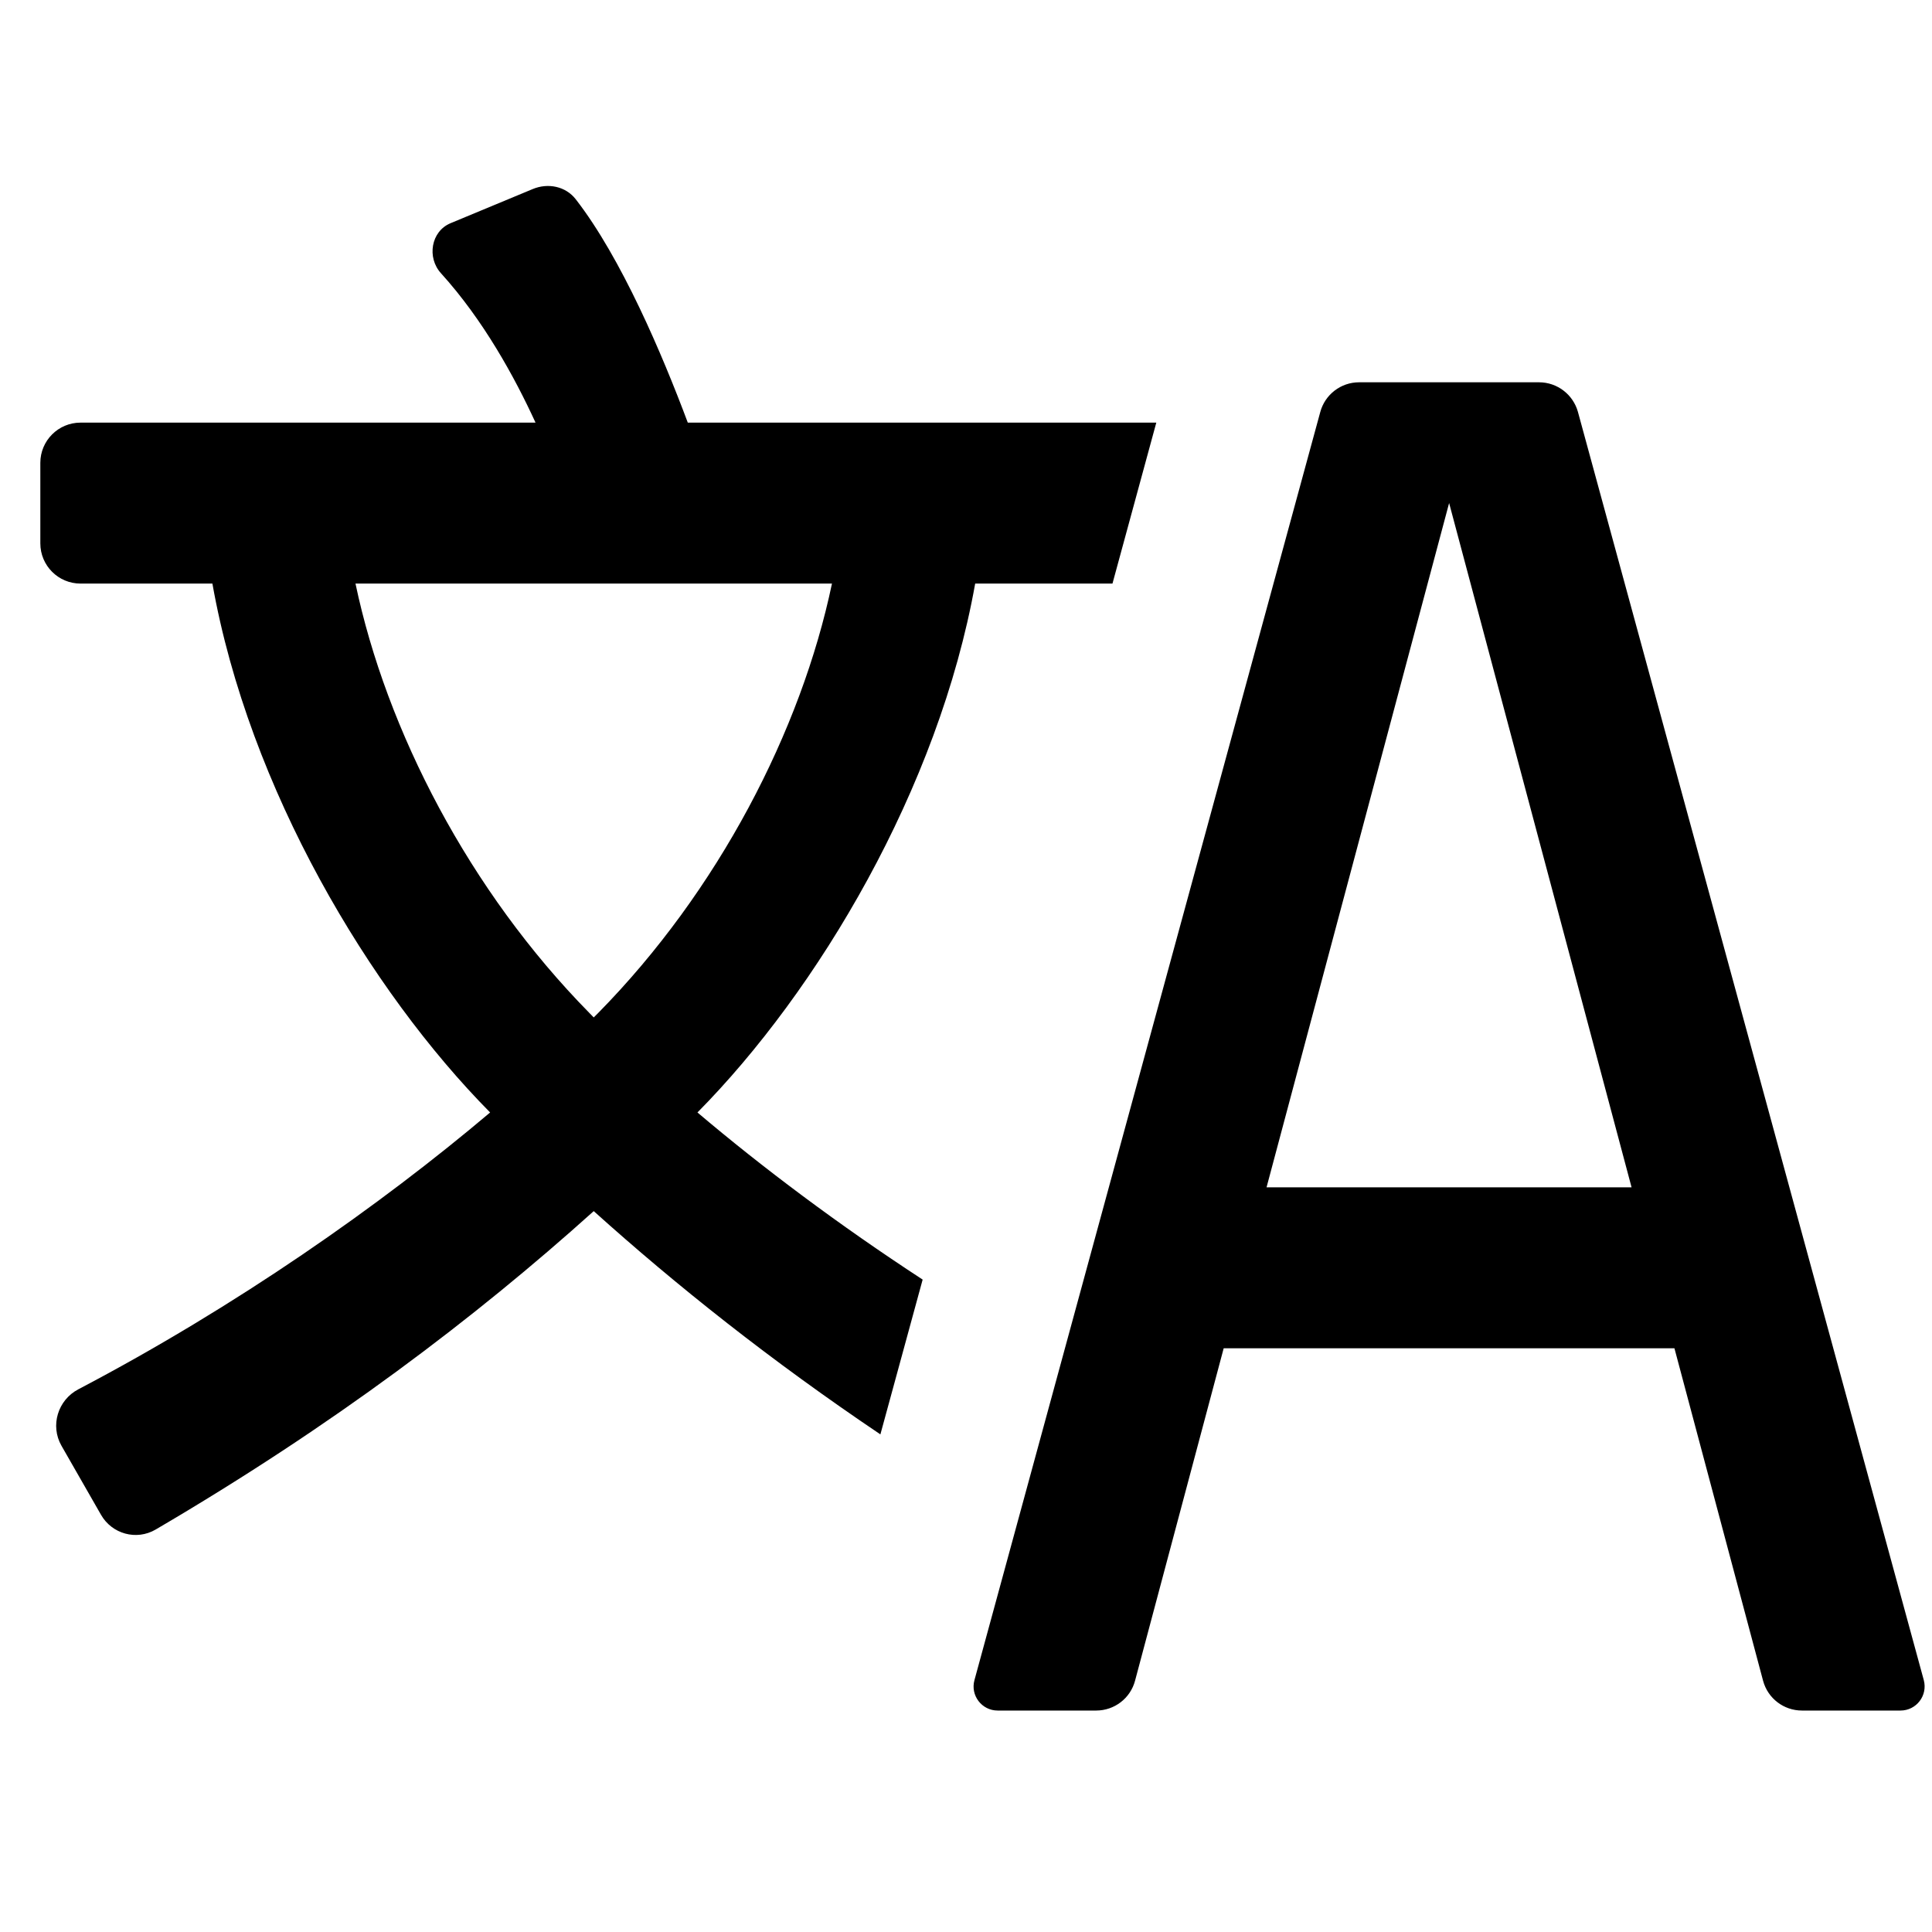
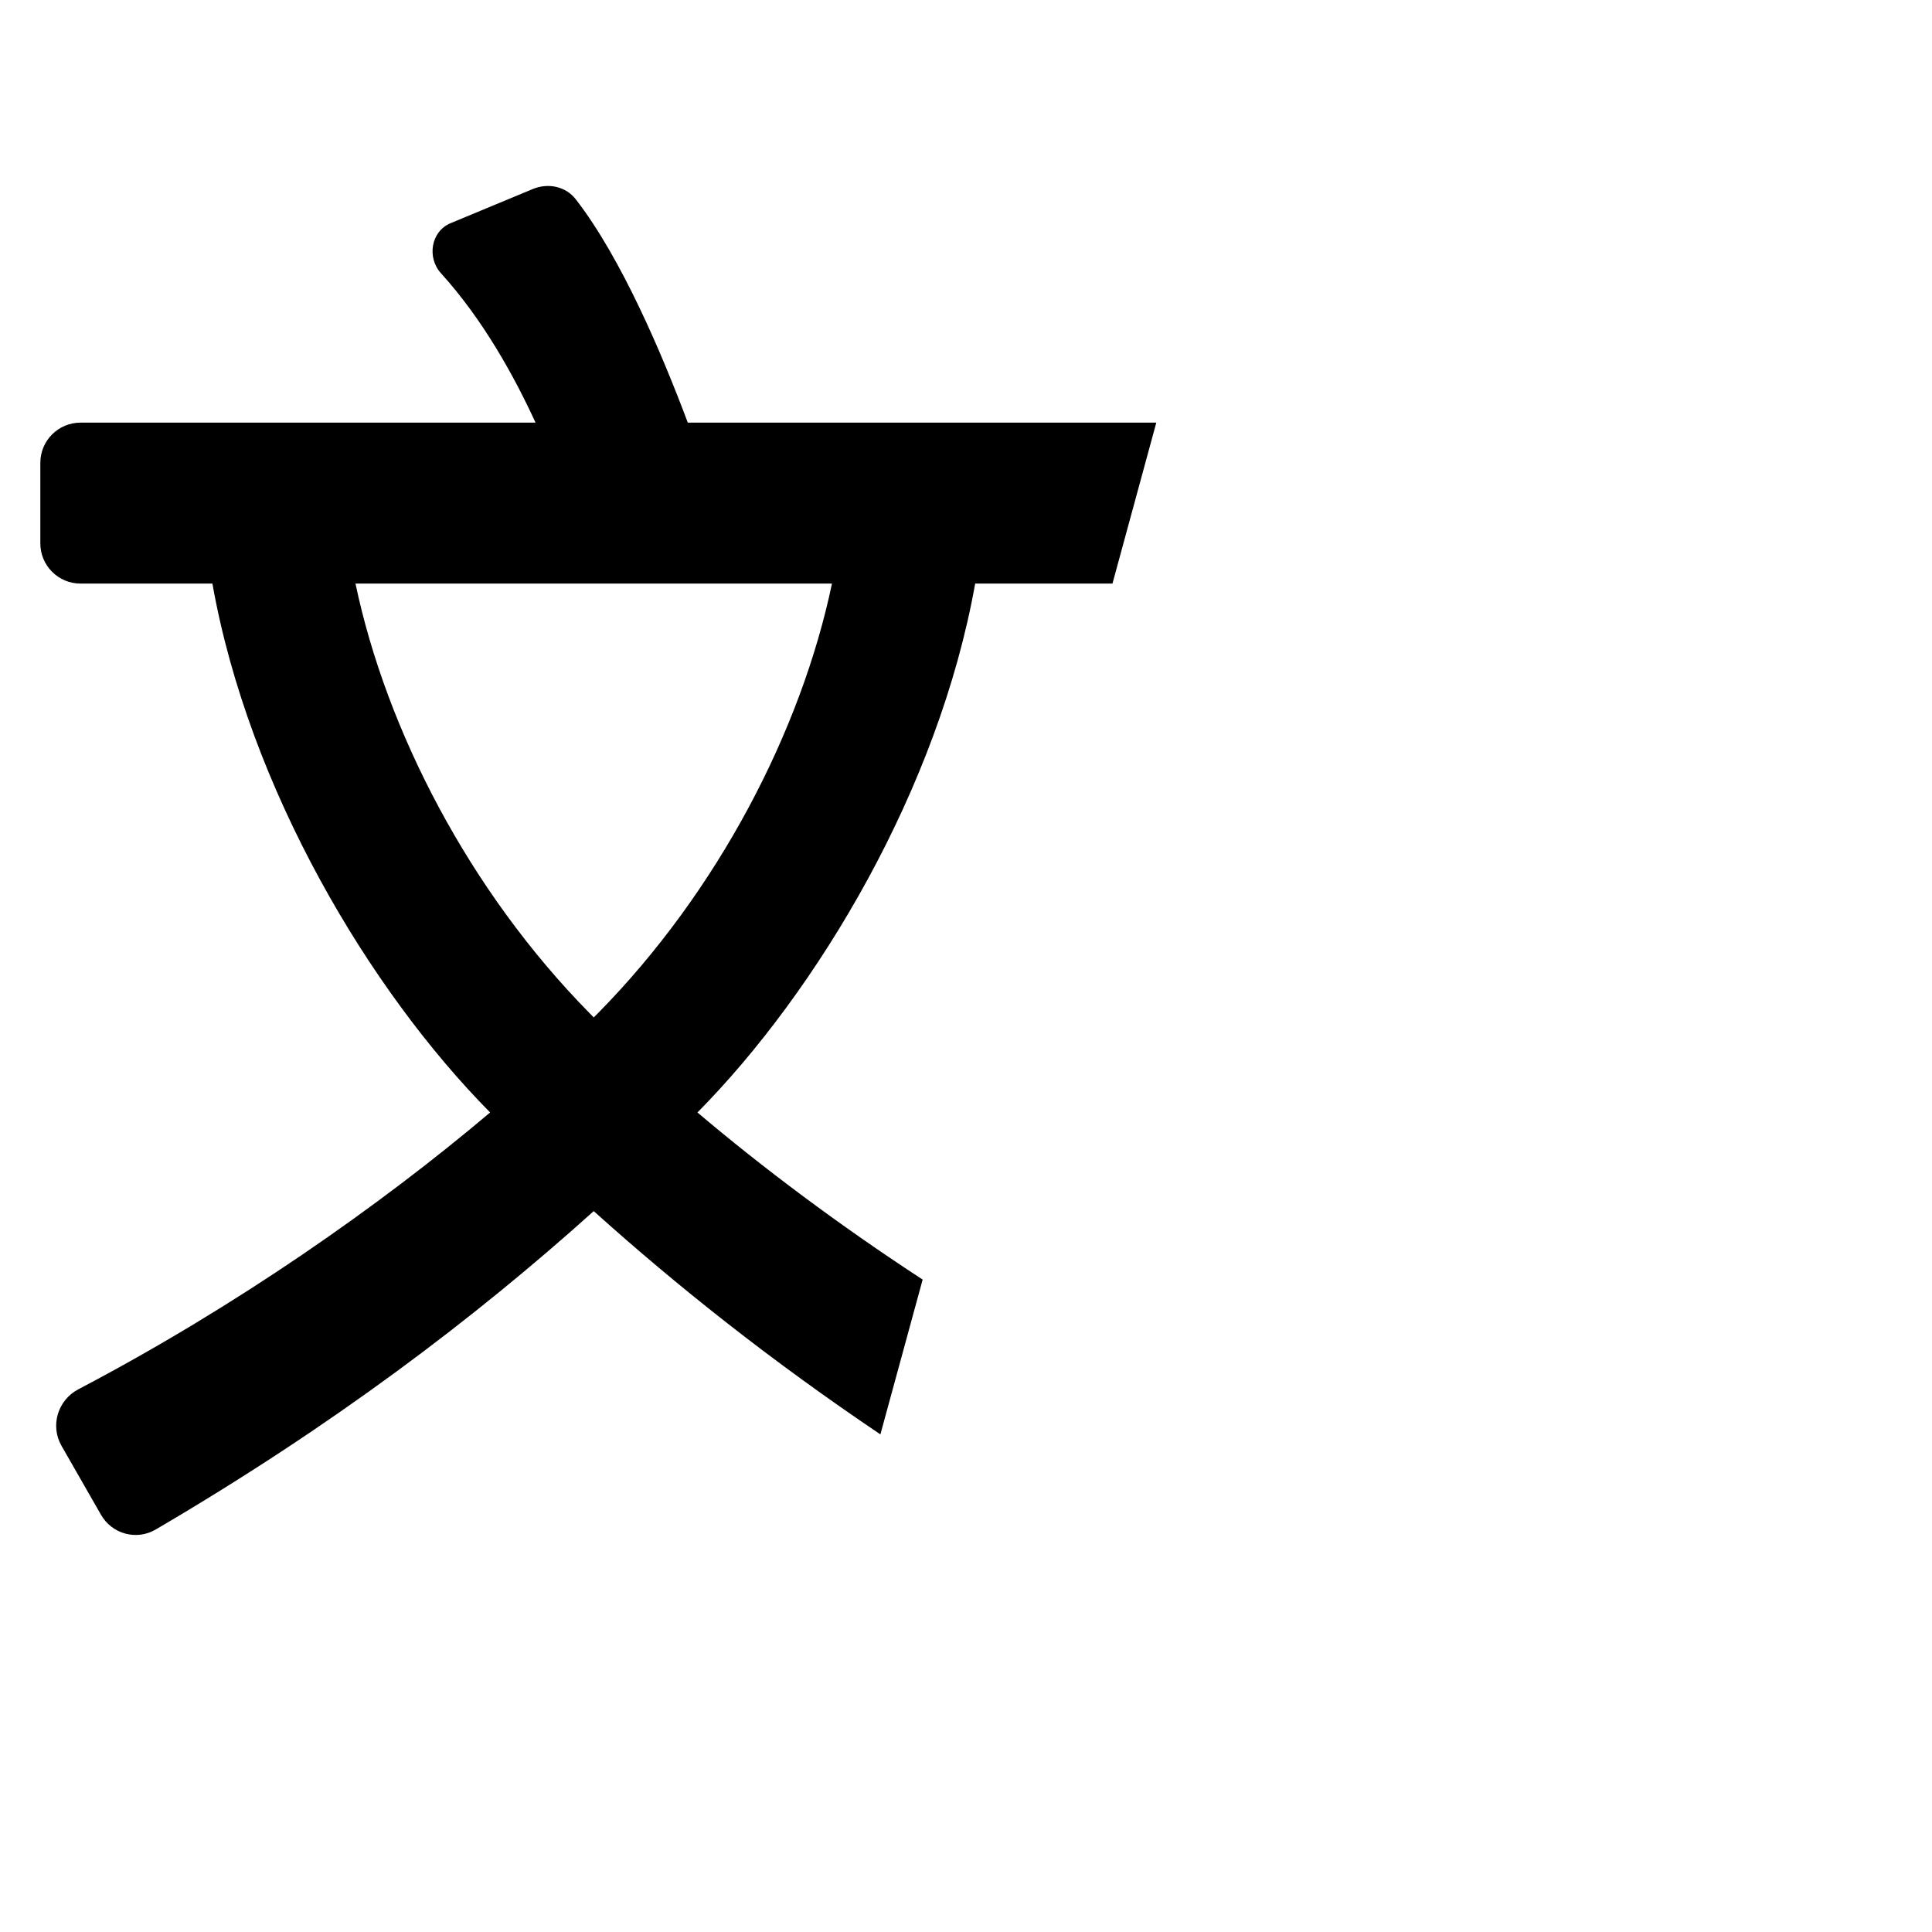
<svg xmlns="http://www.w3.org/2000/svg" width="16" height="16" viewBox="0 0 16 16" fill="none">
  <path fill-rule="evenodd" clip-rule="evenodd" d="M3.652 2.263C3.534 2.133 3.569 1.917 3.73 1.849L4.411 1.566C4.537 1.513 4.684 1.542 4.768 1.65C5.146 2.137 5.484 2.934 5.696 3.5H9.576L9.213 4.833H8.076C7.773 6.532 6.772 8.206 5.776 9.213C6.312 9.667 6.945 10.143 7.641 10.597L7.291 11.879C6.384 11.268 5.604 10.648 4.917 10.03C3.932 10.916 2.757 11.807 1.289 12.667C1.13 12.76 0.927 12.704 0.836 12.544L0.509 11.973C0.414 11.806 0.479 11.595 0.648 11.506C1.957 10.819 3.146 9.985 4.059 9.213C3.063 8.206 2.061 6.532 1.759 4.833H0.667C0.483 4.833 0.334 4.684 0.334 4.5V3.833C0.334 3.649 0.483 3.5 0.667 3.5H4.435C4.262 3.123 4.003 2.65 3.652 2.263ZM4.881 8.389C3.887 7.379 3.2 6.05 2.944 4.833H6.89C6.635 6.05 5.948 7.379 4.954 8.389C4.942 8.401 4.929 8.414 4.917 8.426C4.905 8.414 4.893 8.401 4.881 8.389Z" fill="black" />
-   <path fill-rule="evenodd" clip-rule="evenodd" d="M13.068 3.412C13.028 3.267 12.896 3.166 12.746 3.166H11.255C11.105 3.166 10.973 3.267 10.934 3.412L8.07 13.914C8.035 14.041 8.131 14.166 8.262 14.166H9.078C9.229 14.166 9.361 14.065 9.4 13.919L10.134 11.166H13.867L14.601 13.919C14.64 14.065 14.772 14.166 14.923 14.166H15.739C15.871 14.166 15.966 14.041 15.932 13.914L13.068 3.412ZM12.001 4.166L13.512 9.833H10.489L12.001 4.166Z" fill="black" />
</svg>